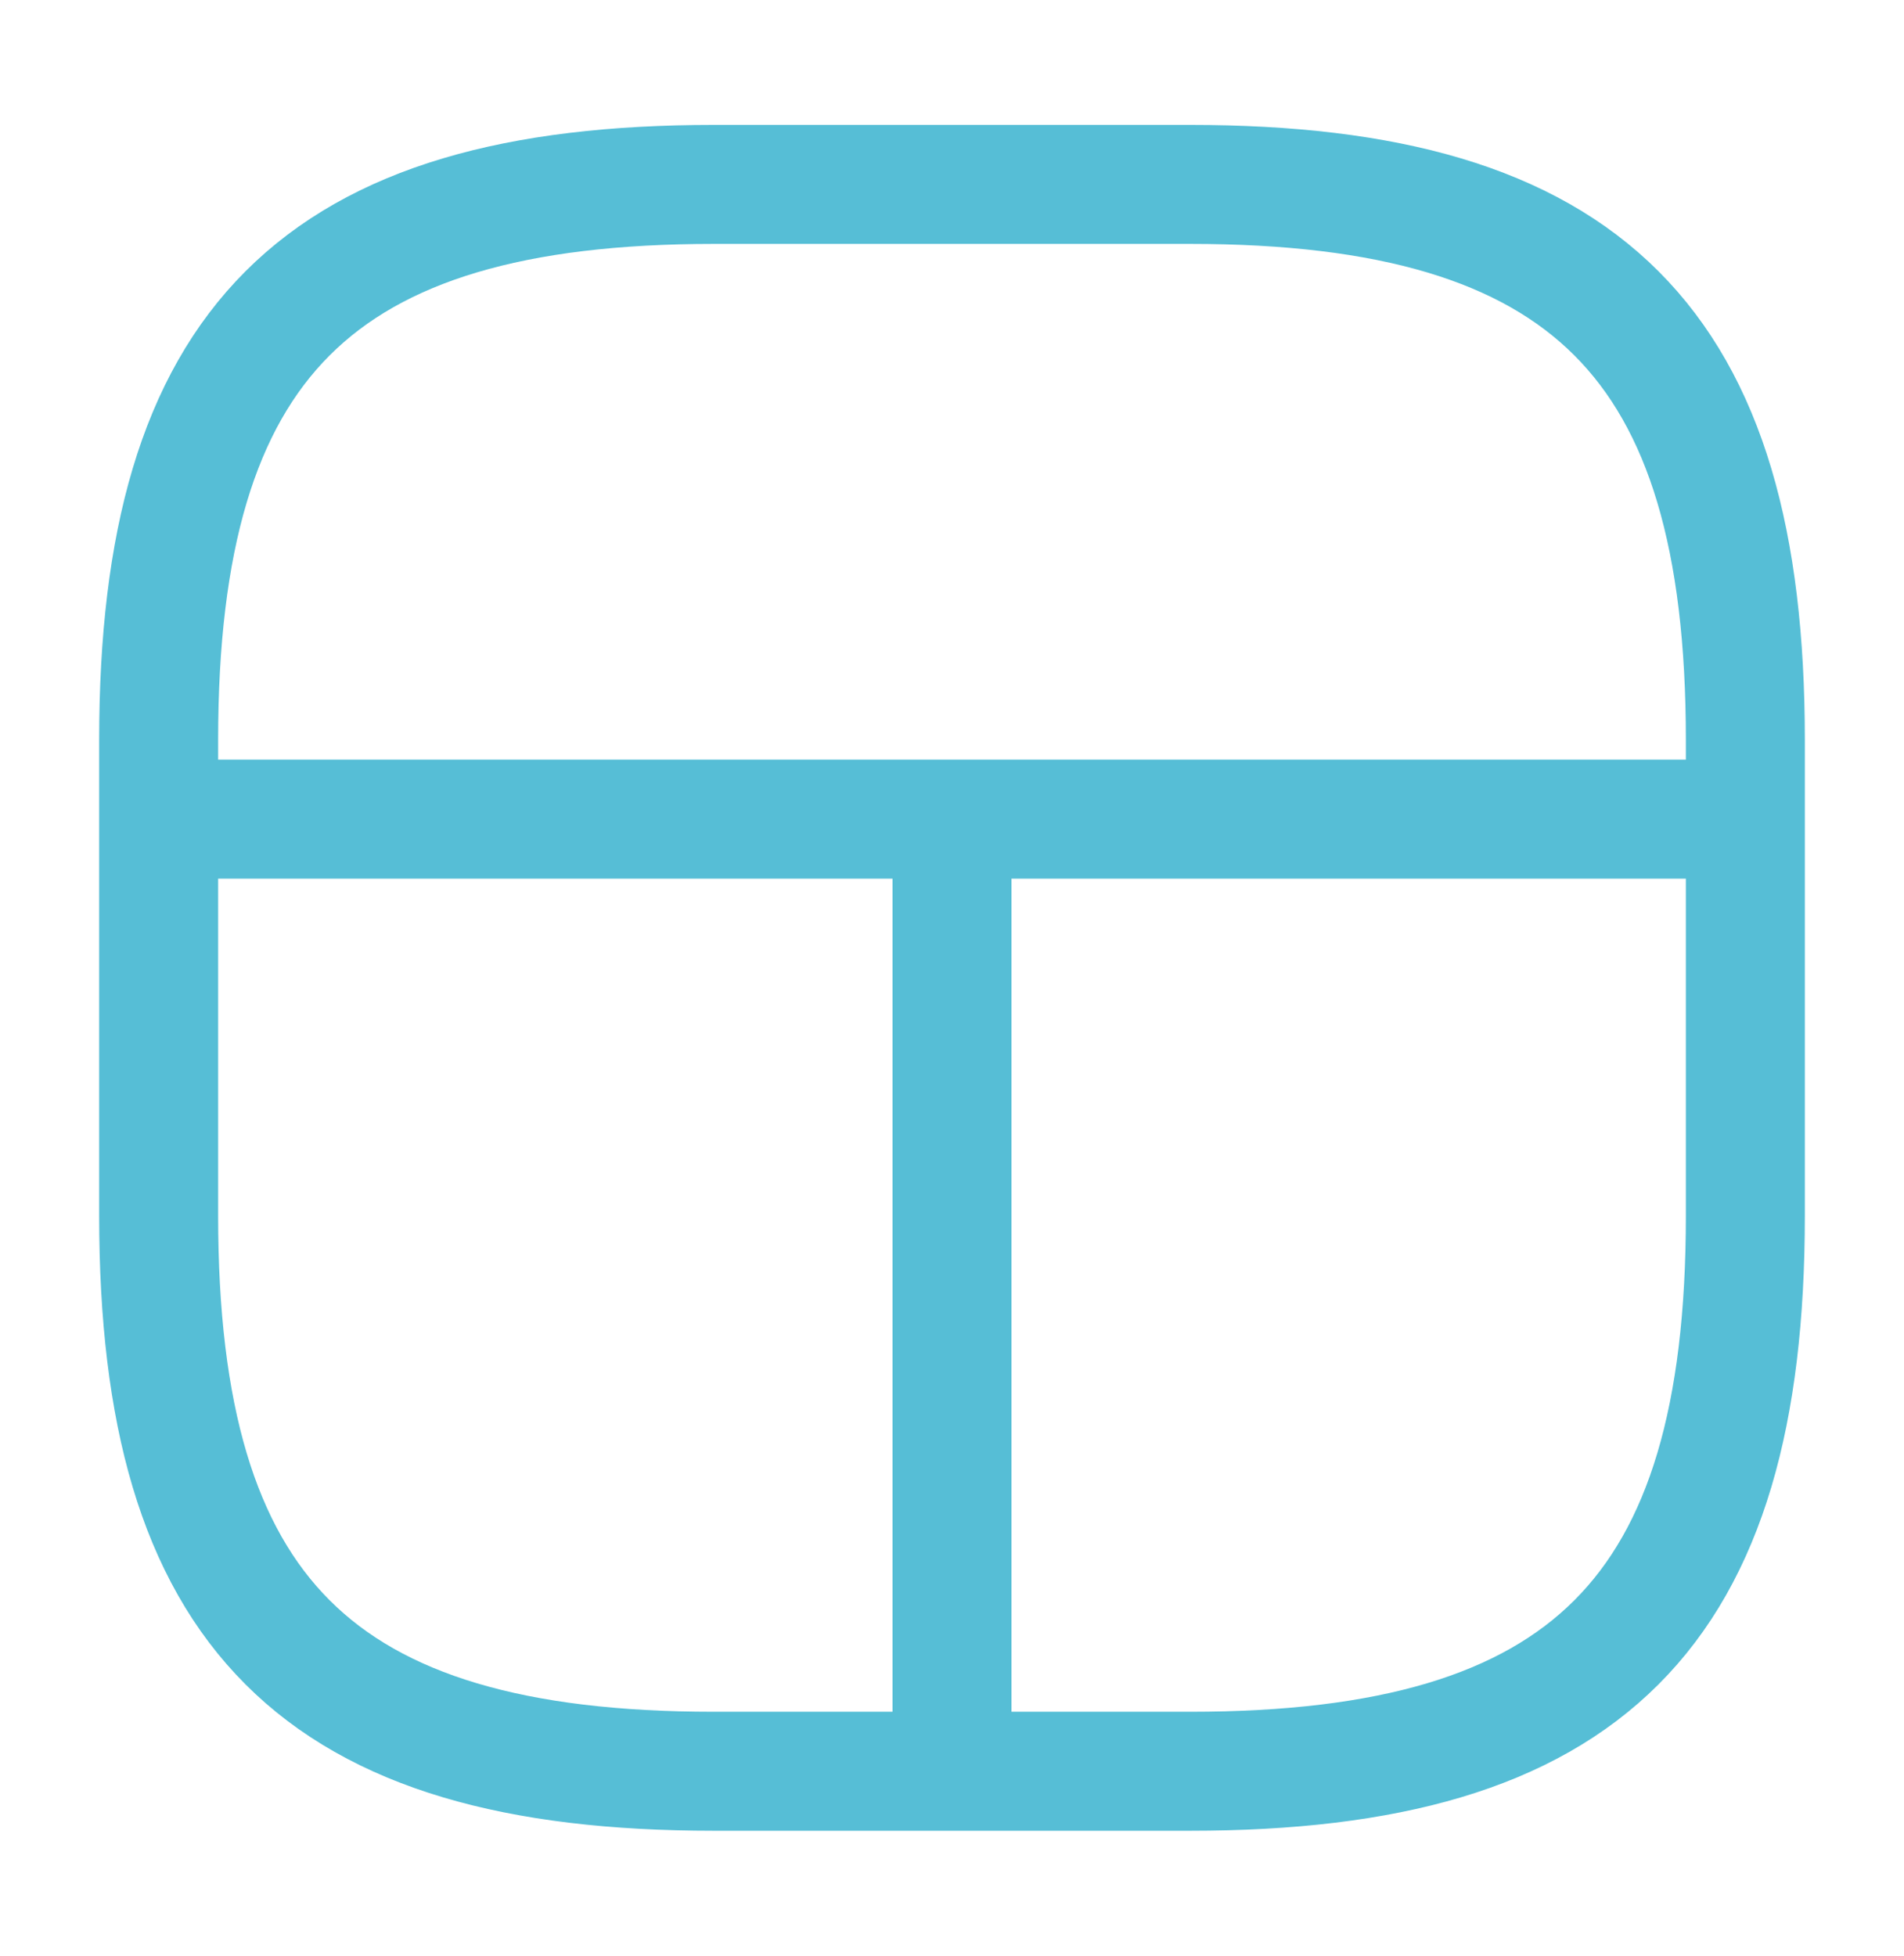
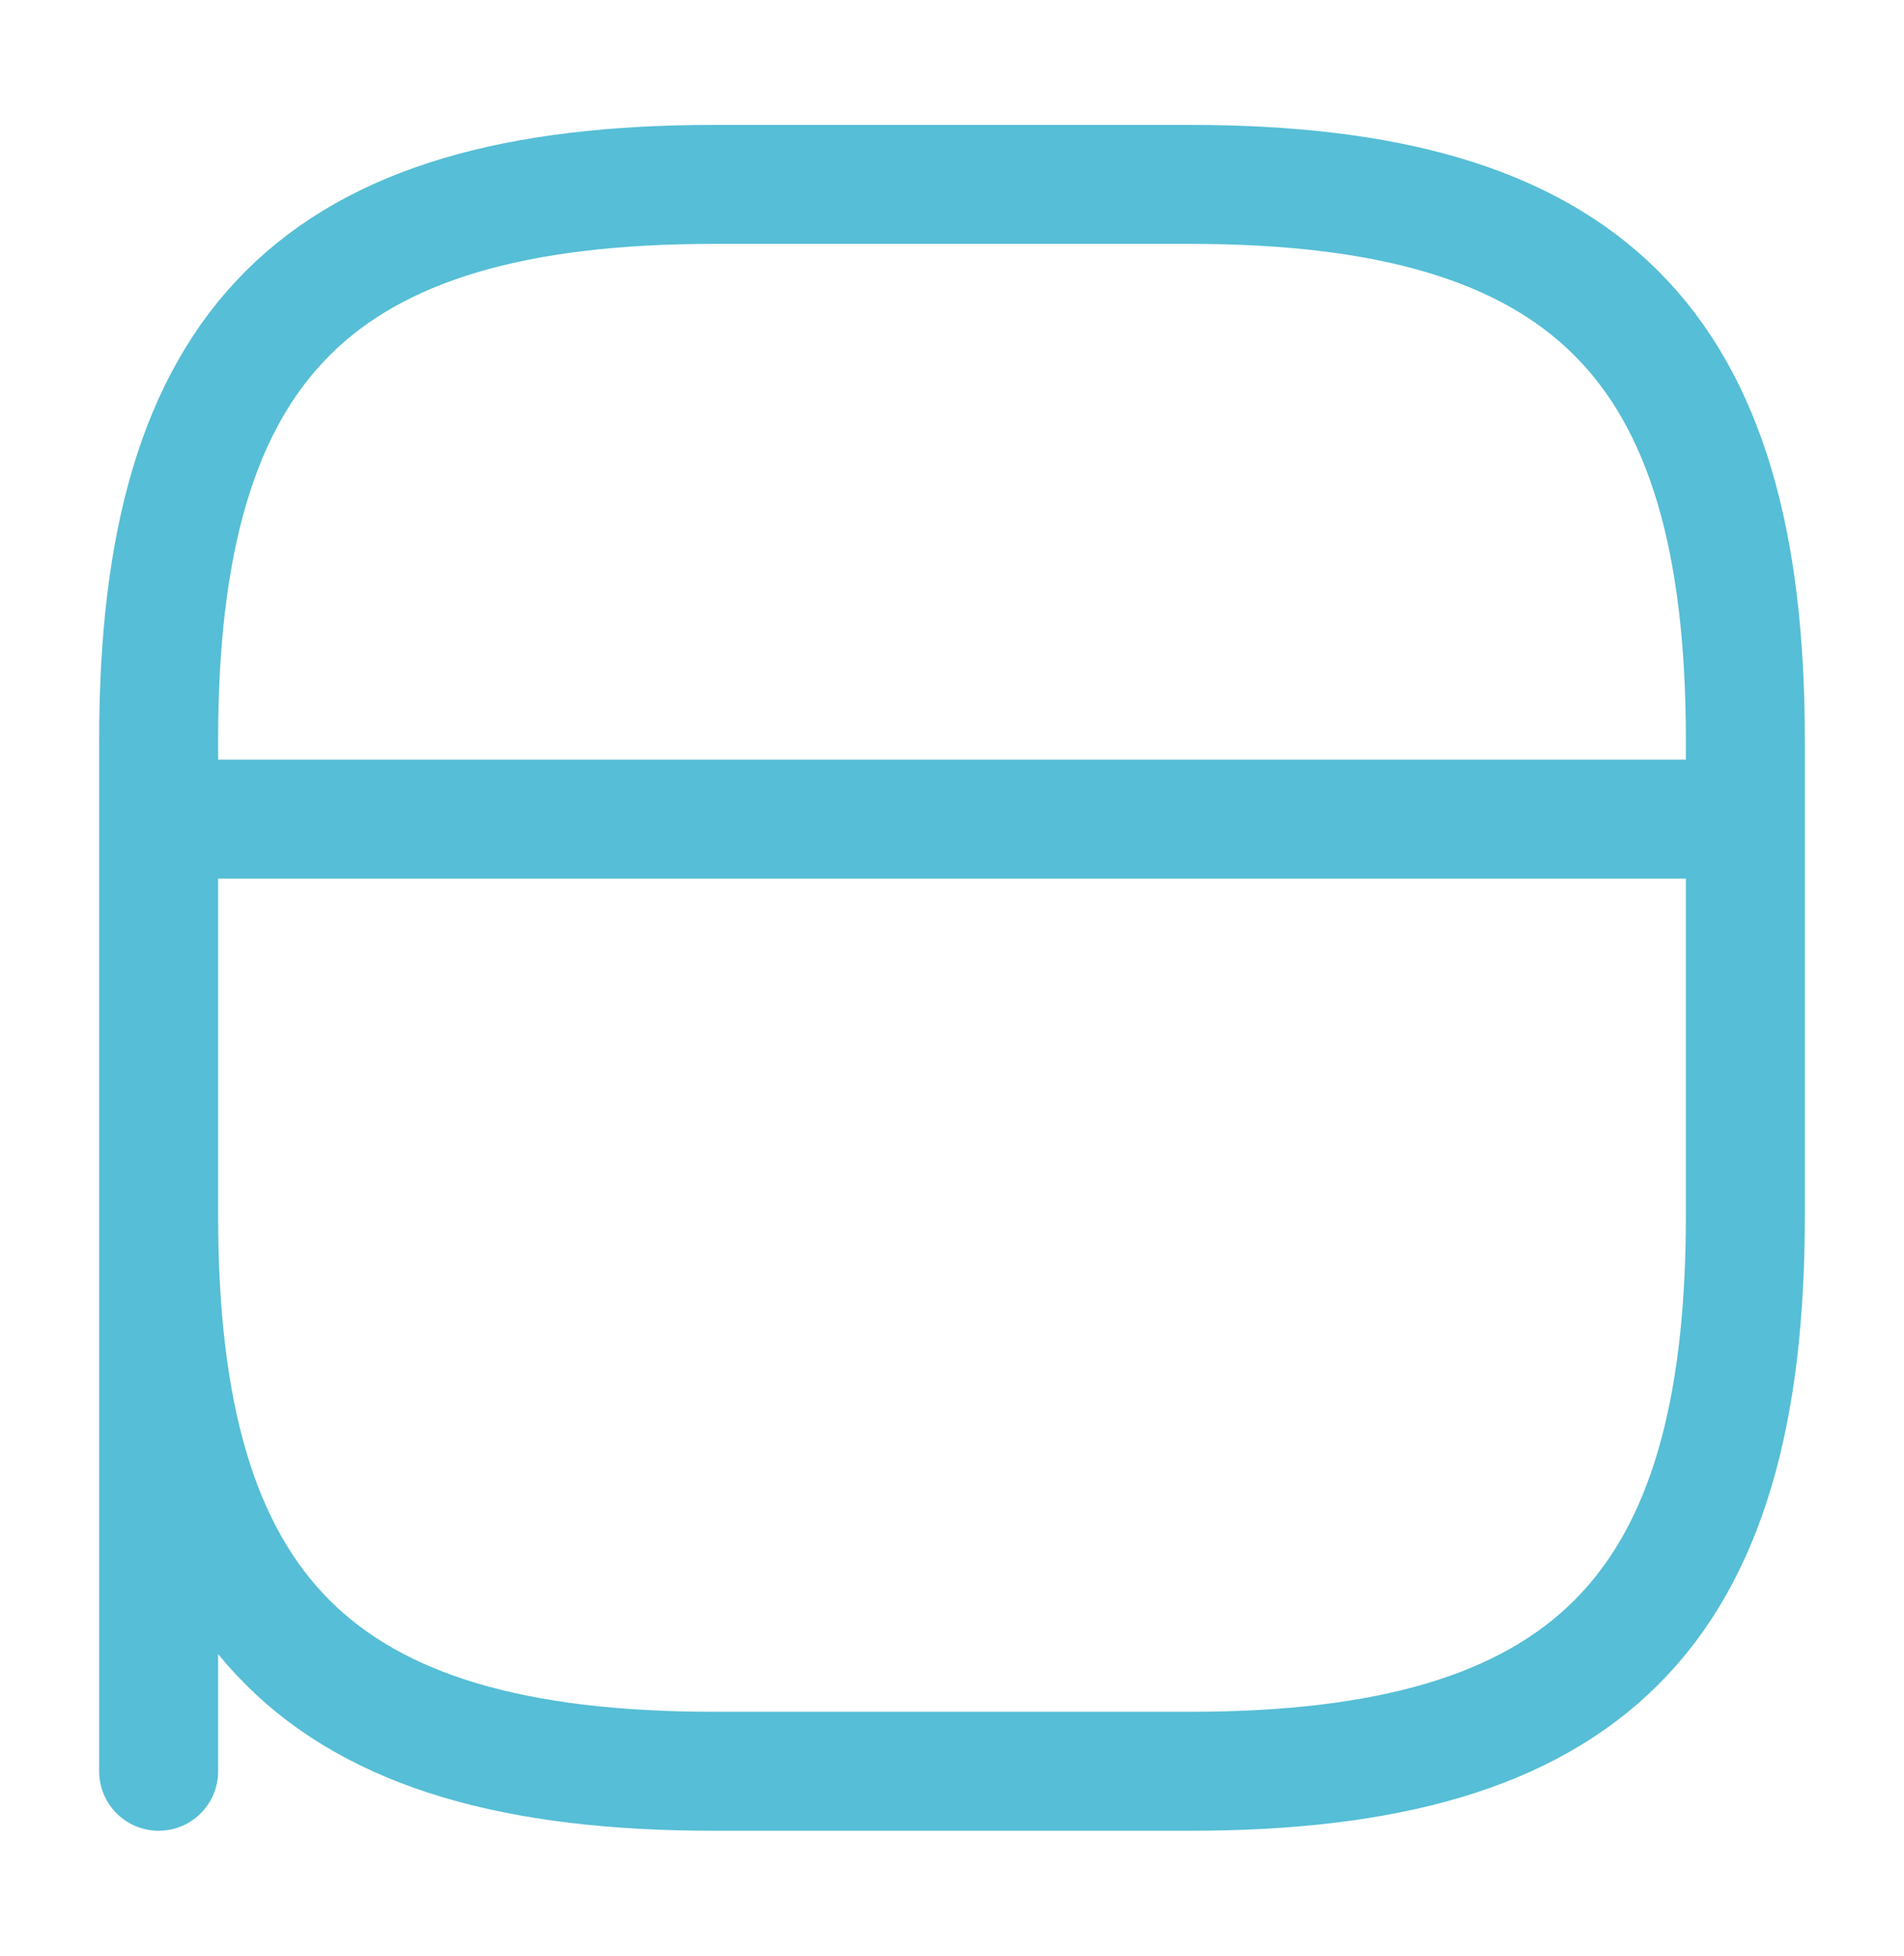
<svg xmlns="http://www.w3.org/2000/svg" width="37" height="38" fill="none">
-   <path d="M13.875 34.417h9.25c7.708 0 10.792-3.083 10.792-10.792v-9.25c0-7.708-3.083-10.792-10.792-10.792h-9.25c-7.708 0-10.792 3.083-10.792 10.792v9.25c0 7.708 3.083 10.792 10.792 10.792ZM33.917 15.917H3.083M18.5 15.917v18.5" stroke="#56BED6" stroke-width="2.312" stroke-linecap="round" stroke-linejoin="round" />
+   <path d="M13.875 34.417h9.25c7.708 0 10.792-3.083 10.792-10.792v-9.25c0-7.708-3.083-10.792-10.792-10.792h-9.25c-7.708 0-10.792 3.083-10.792 10.792v9.25c0 7.708 3.083 10.792 10.792 10.792ZM33.917 15.917H3.083v18.5" stroke="#56BED6" stroke-width="2.312" stroke-linecap="round" stroke-linejoin="round" />
</svg>